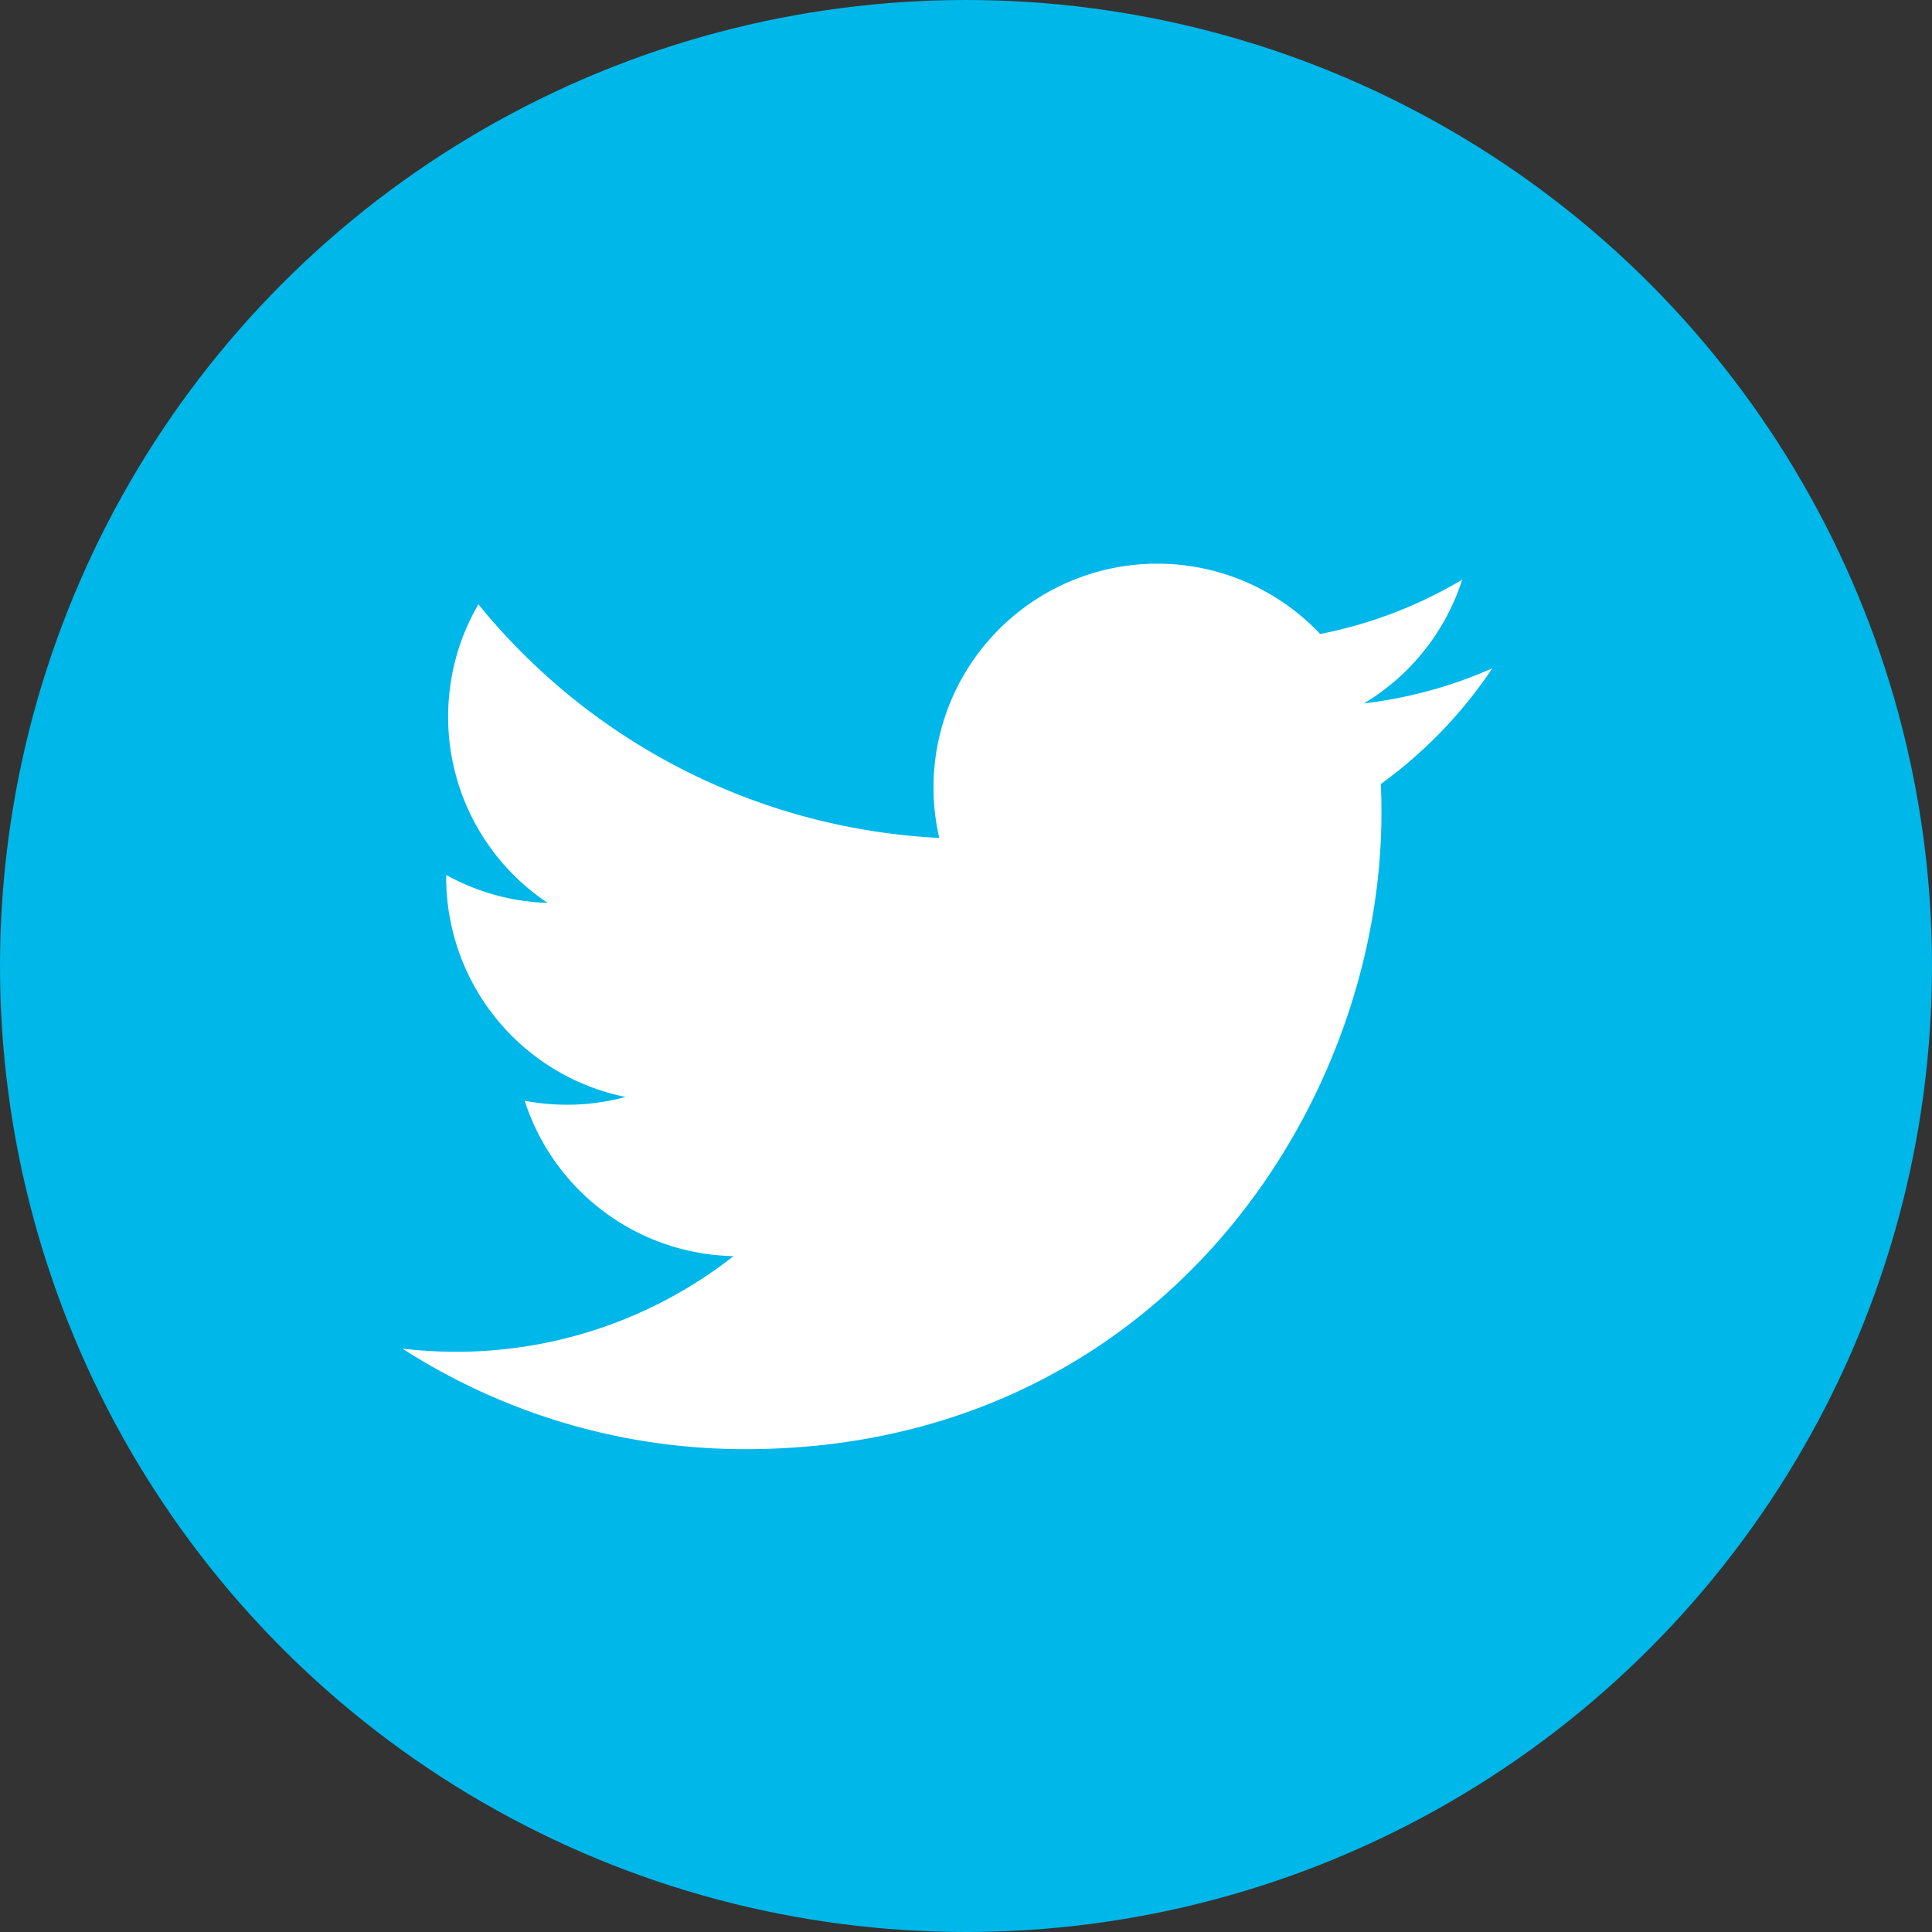
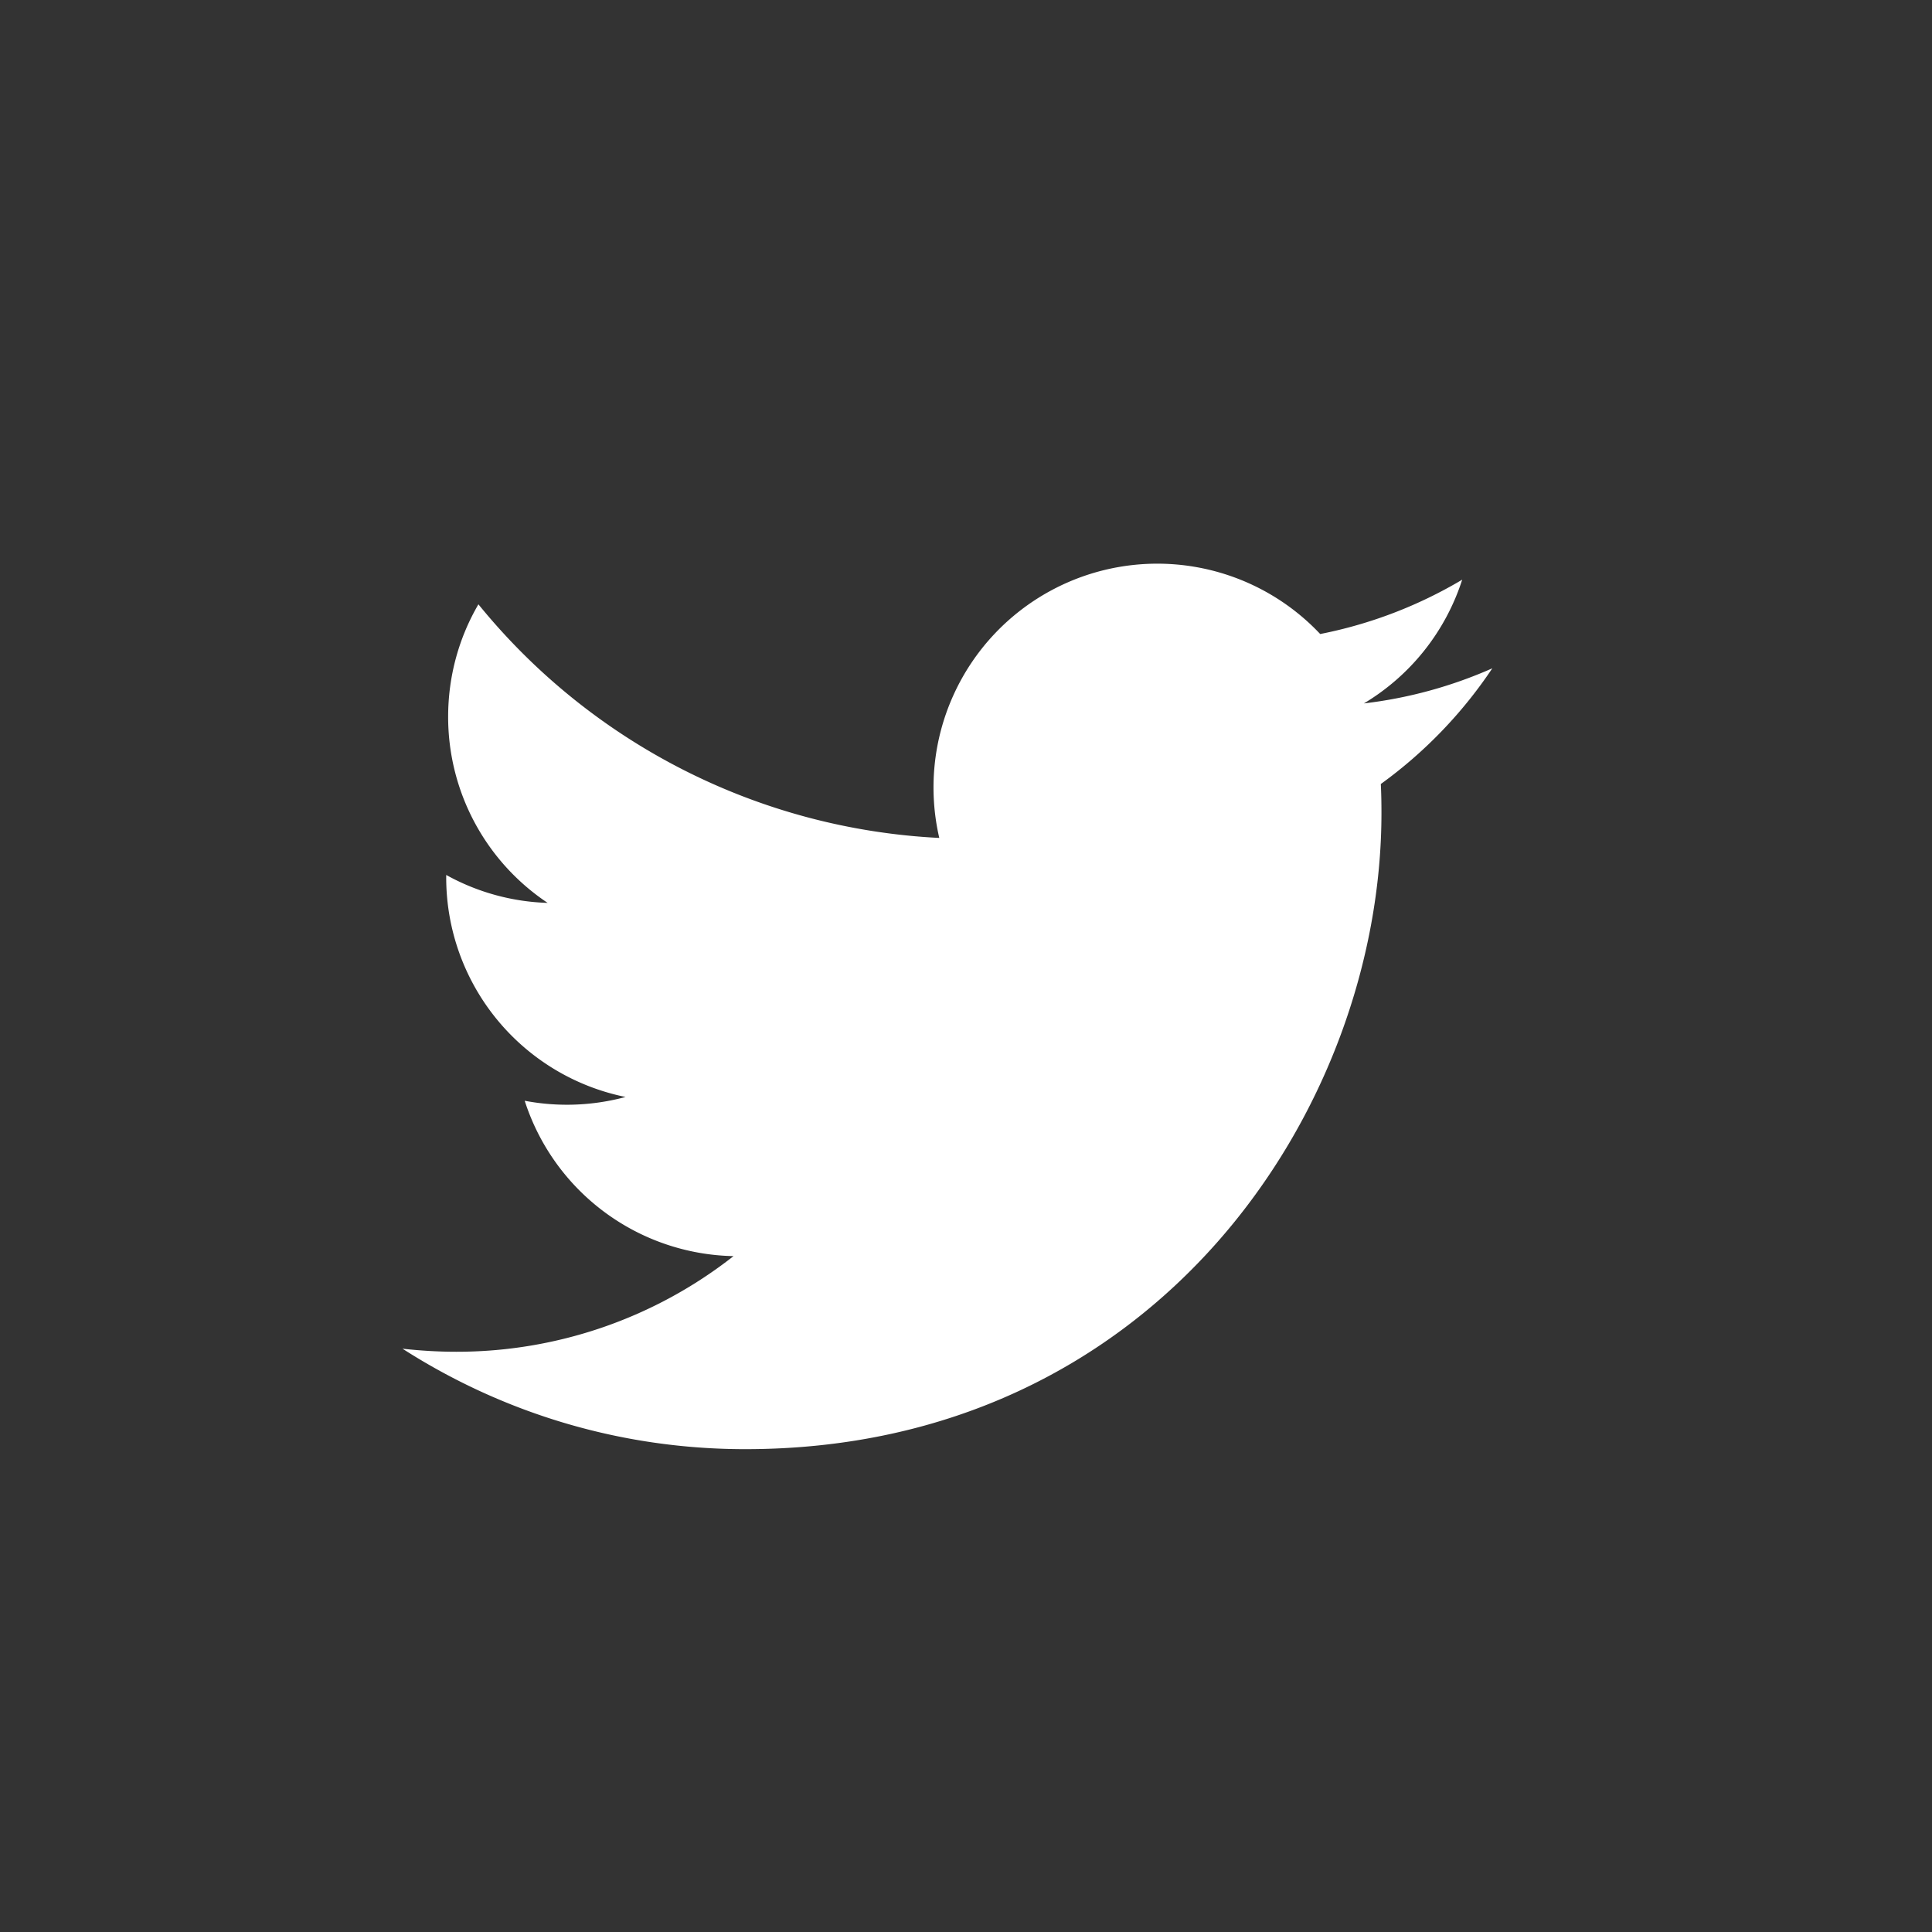
<svg xmlns="http://www.w3.org/2000/svg" width="24" height="24" viewBox="0 0 24 24">
  <rect x="0" y="0" width="24" height="24" fill="#333333" stroke="none" />
  <title>Twitter</title>
  <g fill="none" fill-rule="evenodd">
-     <circle fill="#00B7E9" cx="12" cy="12" r="12" />
    <path d="M17.153 9.74c.006.12.008.238.008.359 0 3.67-2.794 7.903-7.903 7.903-1.57 0-3.029-.46-4.258-1.248.218.024.438.038.663.038a5.565 5.565 0 0 0 3.449-1.188 2.783 2.783 0 0 1-2.594-1.93 2.802 2.802 0 0 0 1.253-.047 2.782 2.782 0 0 1-2.228-2.724v-.034a2.77 2.77 0 0 0 1.26.347 2.776 2.776 0 0 1-1.236-2.312c0-.51.137-.987.376-1.397a7.882 7.882 0 0 0 5.725 2.902A2.78 2.78 0 0 1 16.4 7.876a5.547 5.547 0 0 0 1.764-.675 2.786 2.786 0 0 1-1.221 1.537 5.537 5.537 0 0 0 1.595-.436 5.64 5.64 0 0 1-1.386 1.438" fill="#FFF" />
  </g>
</svg>